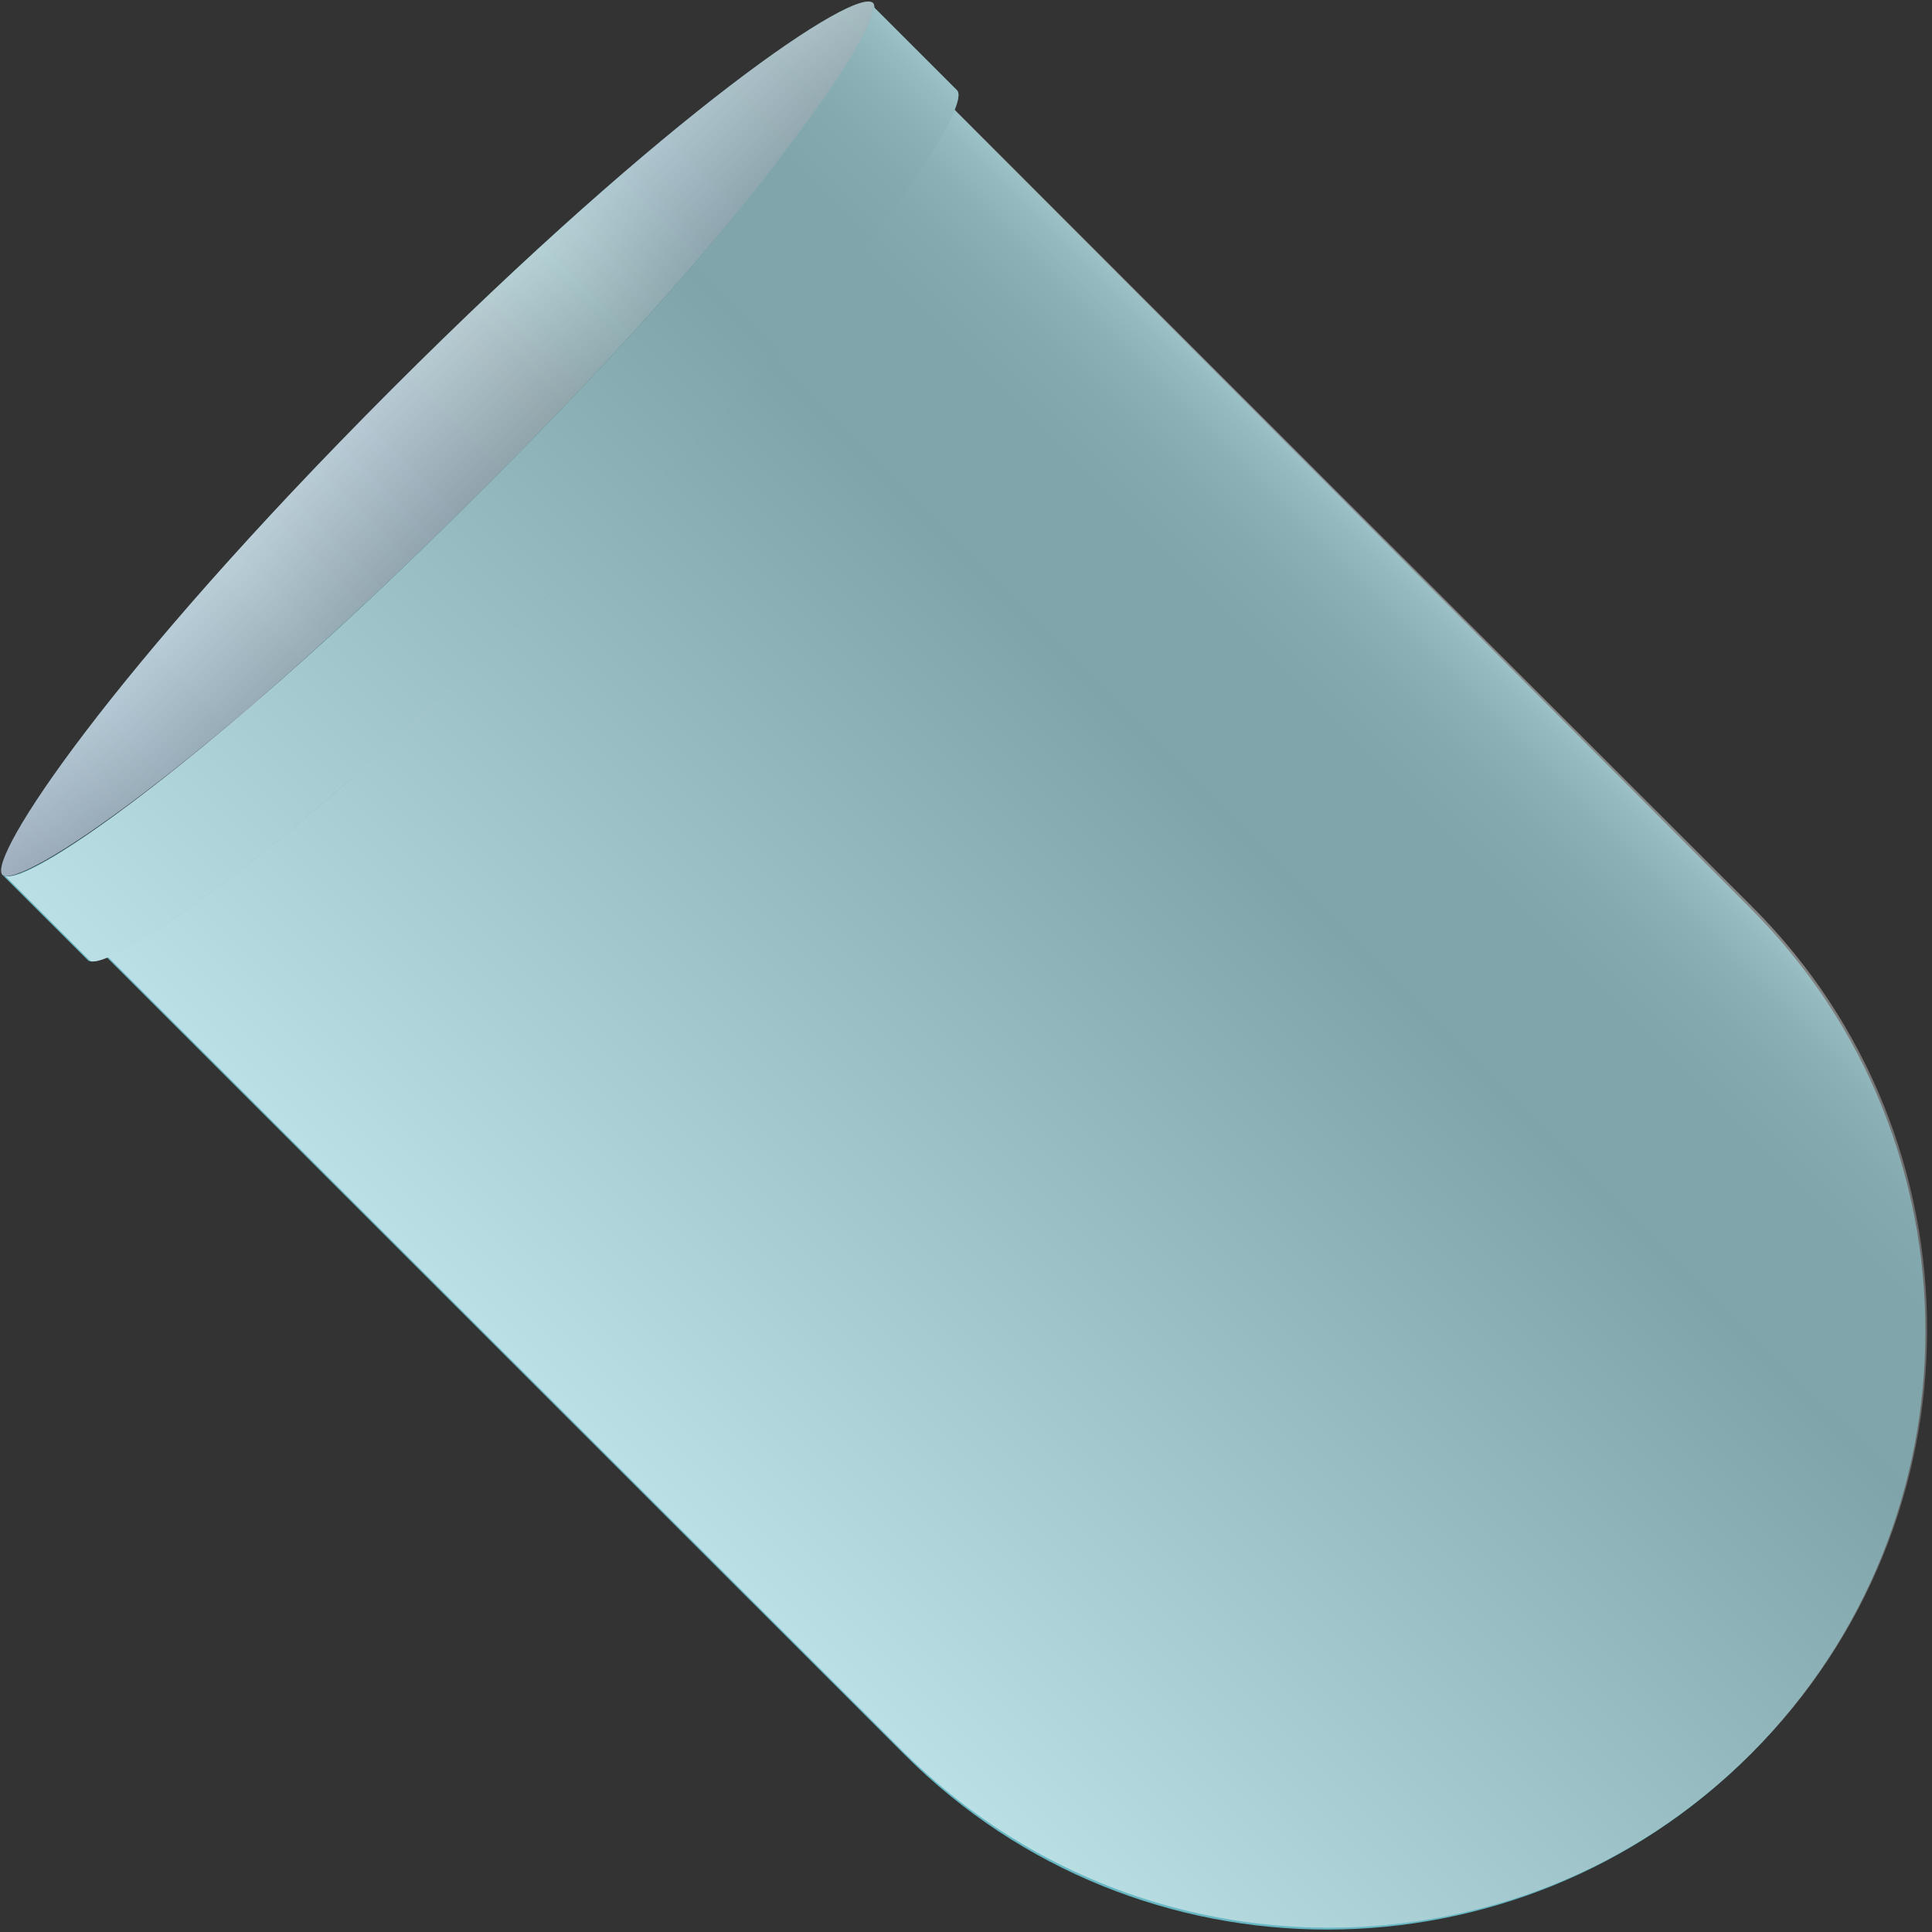
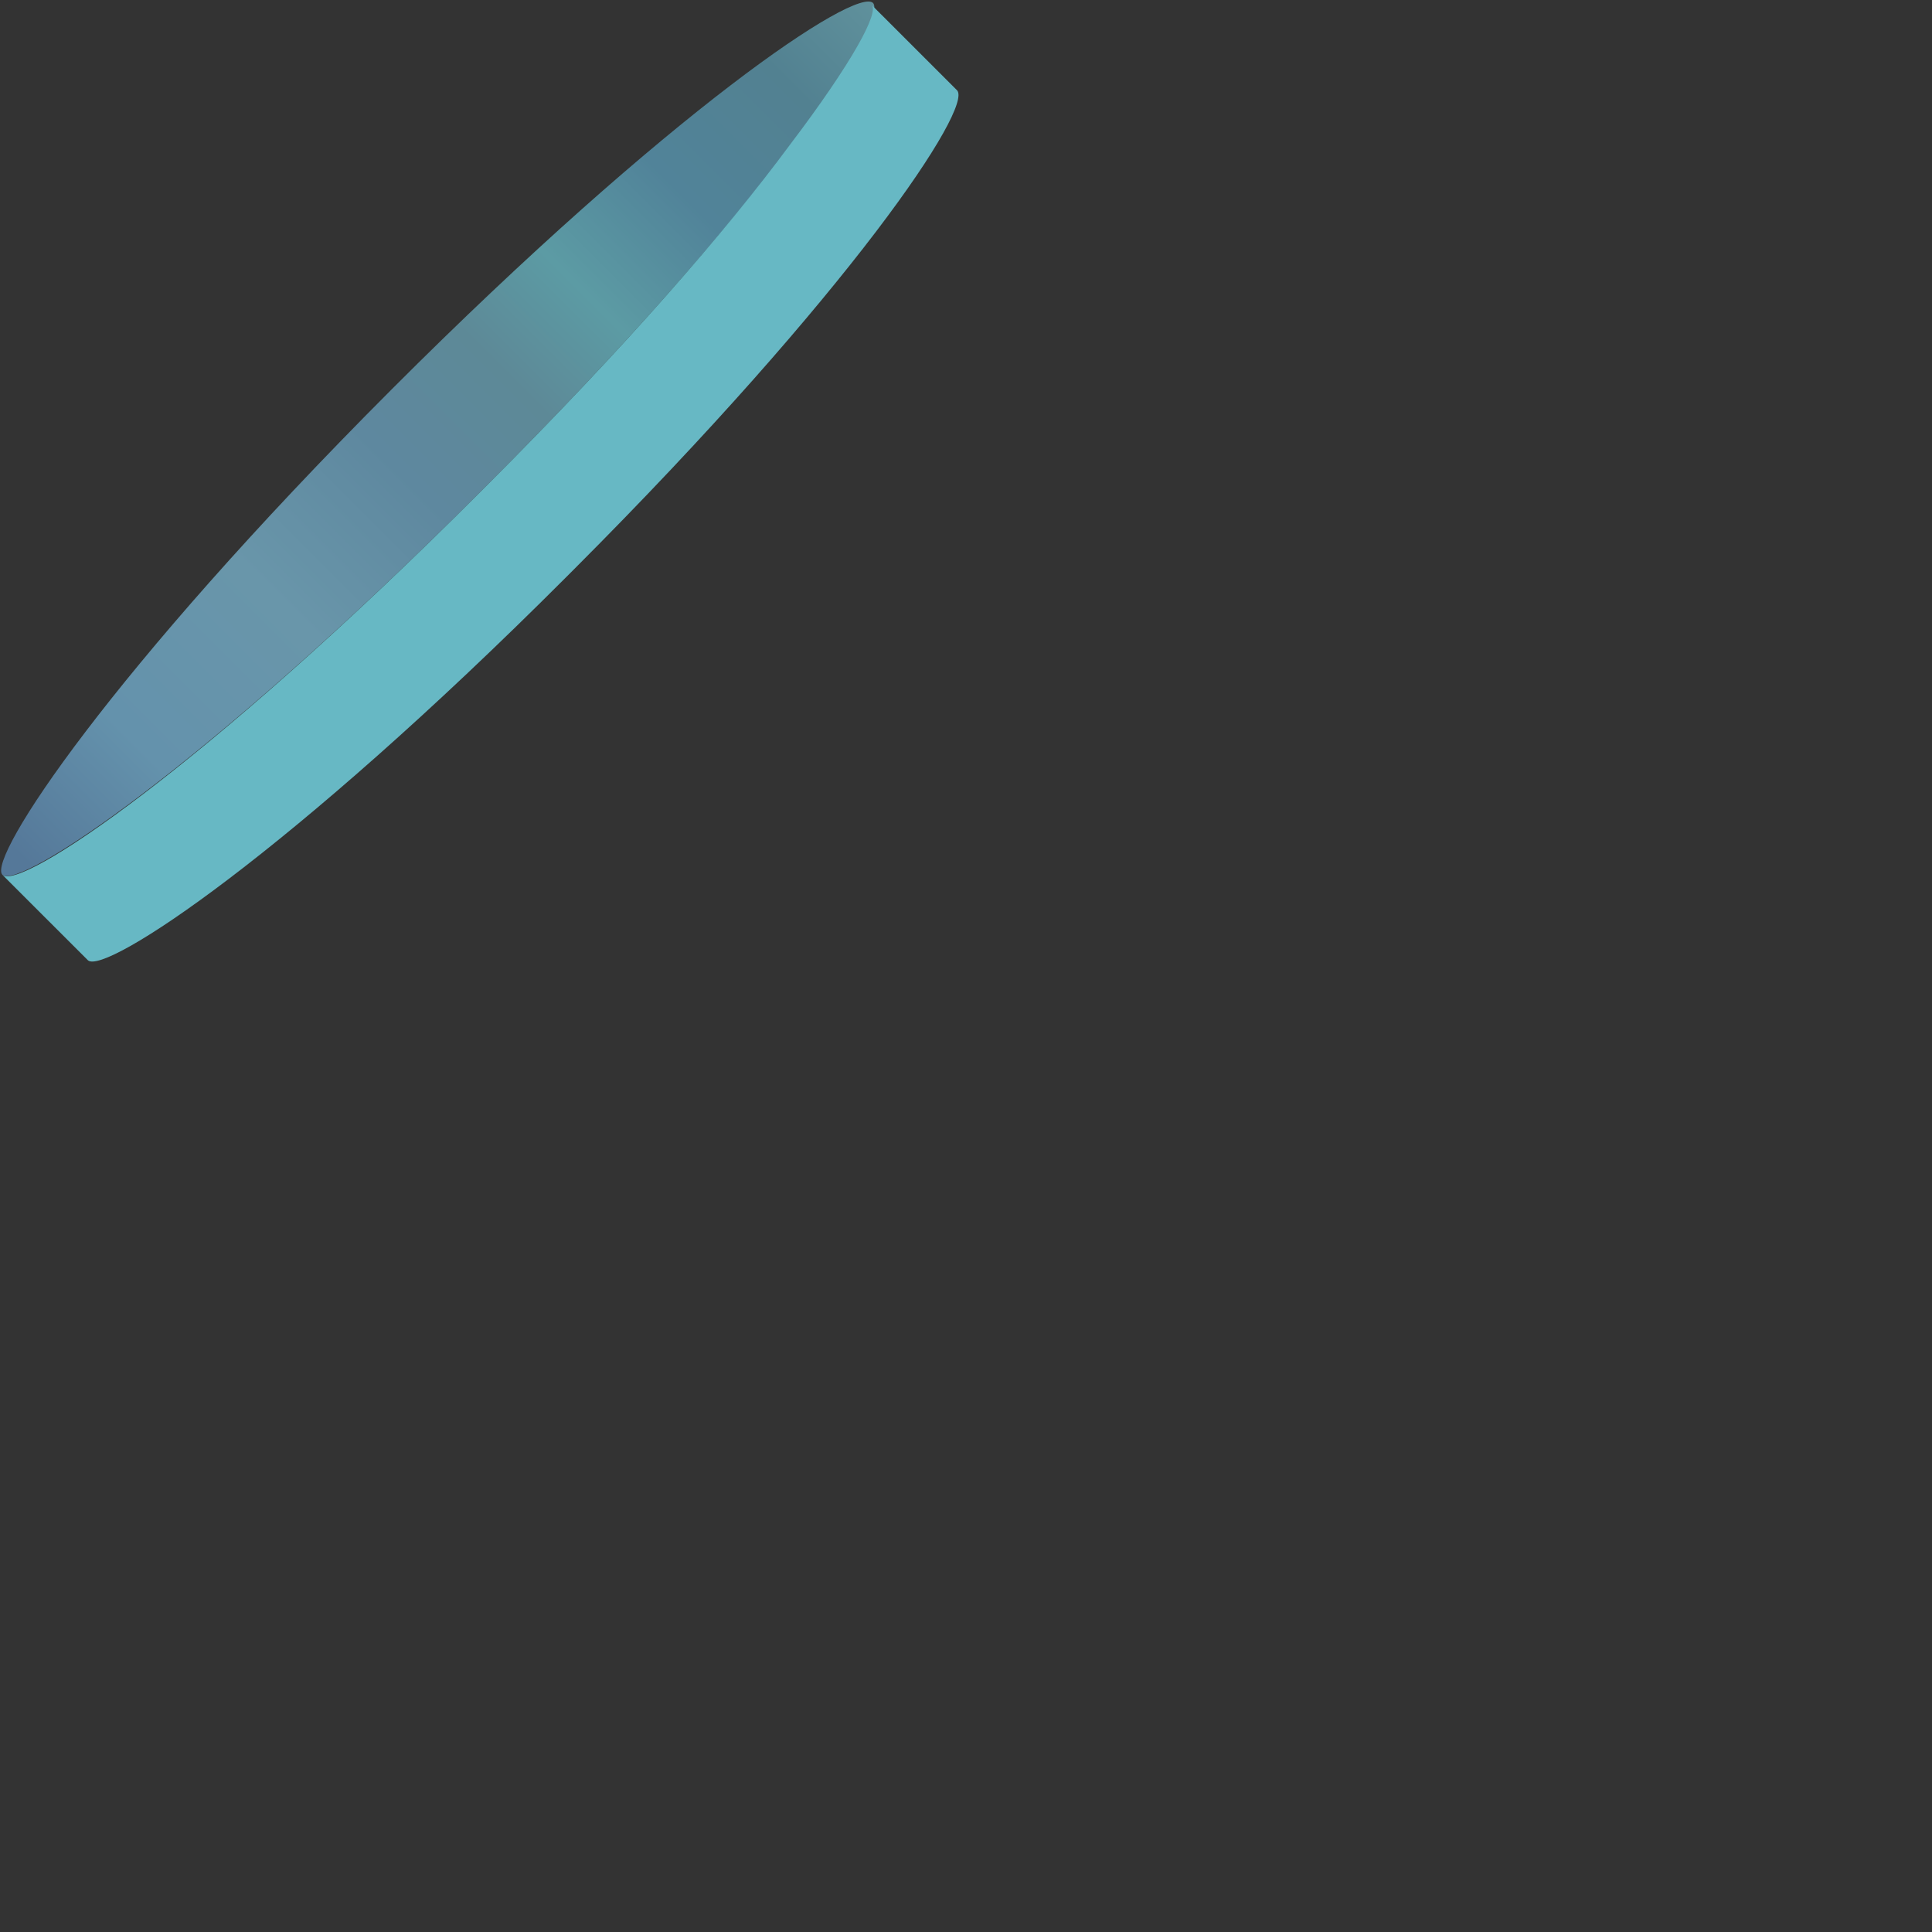
<svg xmlns="http://www.w3.org/2000/svg" width="292" height="292" viewBox="0 0 292 292" fill="none">
  <rect x="0" y="0" width="292" height="292" fill="#333333" stroke="none" />
-   <path d="M75.159 74.063C74.906 74.317 74.652 74.571 74.398 74.825C74.145 75.079 73.891 75.333 73.638 75.587C32.813 116.205 5.682 134.238 3.399 131.957L136.776 265.249C172.022 300.472 229.328 300.42 264.574 265.133C299.82 229.846 299.82 172.524 264.574 137.301L131.451 3.755C133.733 6.036 115.73 33.445 75.159 74.063Z" fill="#67B8C4" />
-   <path d="M131.451 3.755L264.828 137.047C300.074 172.27 300.074 229.592 264.828 264.879C253.671 276.049 240.485 283.67 226.285 287.742C195.604 296.647 161.119 289.069 136.776 264.995L3.4 131.704C4.921 133.224 18.867 125.095 41.181 105.799C50.563 97.674 61.467 87.518 73.638 75.333L74.906 74.064C95.191 53.754 109.898 36.747 119.026 24.565C128.662 12.381 132.465 5.023 131.451 3.755Z" fill="url(#paint0_linear)" fill-opacity="0.55" />
  <path d="M0.357 132.214C2.892 134.494 30.785 116.207 72.624 74.319C72.877 74.065 73.131 73.811 73.384 73.558C73.638 73.304 73.891 73.05 74.145 72.796C115.984 30.908 134.24 2.992 131.958 0.458C129.423 -2.077 101.277 16.718 59.184 58.86C16.585 101.509 -1.925 129.679 0.357 132.214Z" fill="url(#paint1_linear)" />
-   <path d="M0.357 132.214C2.892 134.494 30.785 116.207 72.624 74.319C72.877 74.065 73.131 73.811 73.384 73.558C73.638 73.304 73.891 73.05 74.145 72.796C115.984 30.908 134.24 2.992 131.958 0.458C129.423 -2.077 101.277 16.718 59.184 58.86C16.585 101.509 -1.925 129.679 0.357 132.214Z" fill="url(#paint2_linear)" fill-opacity="0.55" />
  <path d="M131.705 0.711L144.637 13.635C147.173 16.169 128.662 44.086 86.823 85.974L85.556 87.243C43.717 129.131 15.825 147.418 13.289 145.137L0.357 132.214C2.893 134.748 30.785 116.207 72.624 74.319L73.891 73.05C94.684 52.233 109.898 34.718 119.28 22.028C128.916 9.338 132.973 1.725 131.705 0.711Z" fill="#67B8C4" />
-   <path d="M131.705 0.711L144.637 13.635C147.173 16.169 128.662 44.086 86.823 85.974L85.556 87.243C72.877 99.936 61.467 110.599 51.578 118.978C29.264 138.275 15.064 146.657 13.542 145.137L0.61 132.213C2.385 133.987 16.332 125.351 38.646 106.054C48.535 97.675 59.945 87.012 72.624 74.319L73.891 73.05C94.684 52.233 109.898 34.718 119.28 22.028C128.916 9.338 132.973 1.725 131.705 0.711Z" fill="url(#paint3_linear)" fill-opacity="0.55" />
  <defs>
    <linearGradient id="paint0_linear" x1="102.229" y1="230.378" x2="231.235" y2="101.29" gradientUnits="userSpaceOnUse">
      <stop stop-color="white" />
      <stop offset="0.731" stop-color="#949494" />
      <stop offset="0.857" stop-color="#969696" />
      <stop offset="0.907" stop-color="#9D9D9D" />
      <stop offset="0.945" stop-color="#A9A9A9" />
      <stop offset="0.976" stop-color="#BBBBBB" />
      <stop offset="1" stop-color="#CFCFCF" />
    </linearGradient>
    <linearGradient id="paint1_linear" x1="2.968" y1="129.542" x2="134.31" y2="-1.883" gradientUnits="userSpaceOnUse">
      <stop stop-color="#557899" />
      <stop offset="0.133" stop-color="#6492AC" />
      <stop offset="0.296" stop-color="#6996AA" />
      <stop offset="0.442" stop-color="#5E889F" />
      <stop offset="0.557" stop-color="#5D8997" />
      <stop offset="0.65" stop-color="#5C9BA4" />
      <stop offset="0.763" stop-color="#518399" />
      <stop offset="0.887" stop-color="#528191" />
      <stop offset="1" stop-color="#62949E" />
    </linearGradient>
    <linearGradient id="paint2_linear" x1="73.497" y1="73.79" x2="59.052" y2="59.362" gradientUnits="userSpaceOnUse">
      <stop stop-color="#BABABA" />
      <stop offset="1" stop-color="white" />
    </linearGradient>
    <linearGradient id="paint3_linear" x1="10.524" y1="142.203" x2="143.035" y2="9.608" gradientUnits="userSpaceOnUse">
      <stop stop-color="white" />
      <stop offset="0.731" stop-color="#949494" />
      <stop offset="0.857" stop-color="#969696" />
      <stop offset="0.907" stop-color="#9D9D9D" />
      <stop offset="0.945" stop-color="#A9A9A9" />
      <stop offset="0.976" stop-color="#BBBBBB" />
      <stop offset="1" stop-color="#CFCFCF" />
    </linearGradient>
  </defs>
</svg>